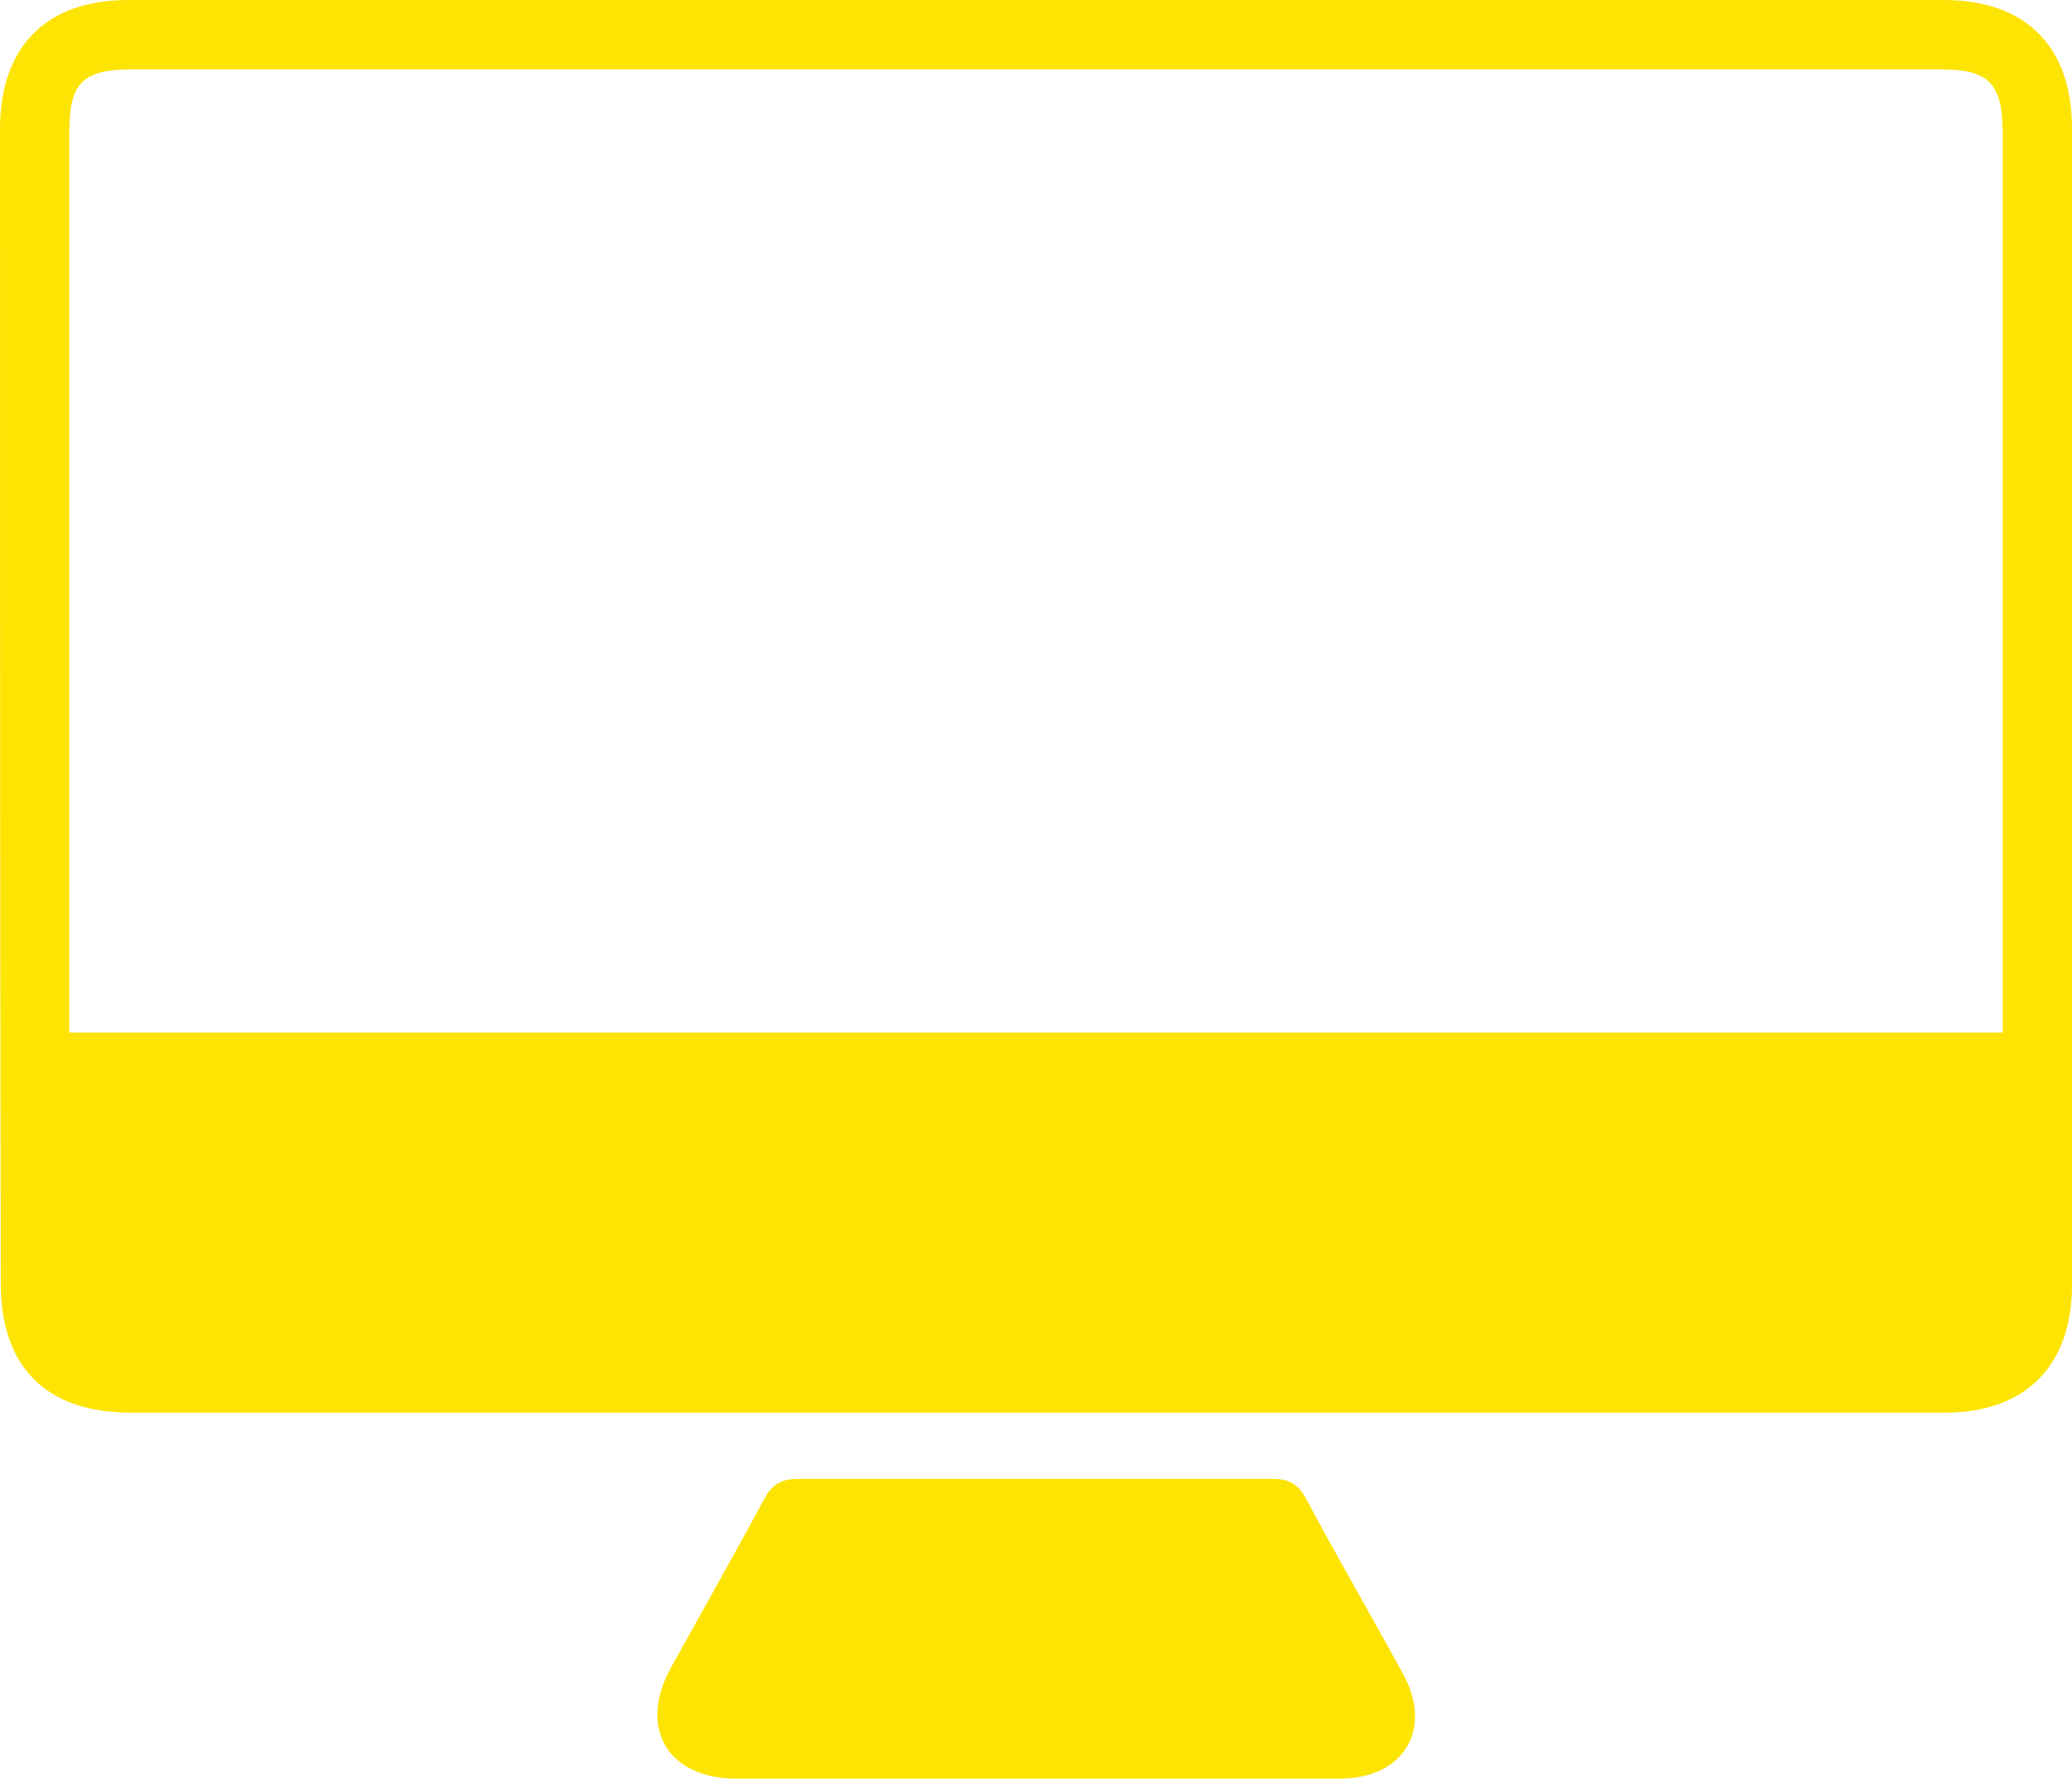
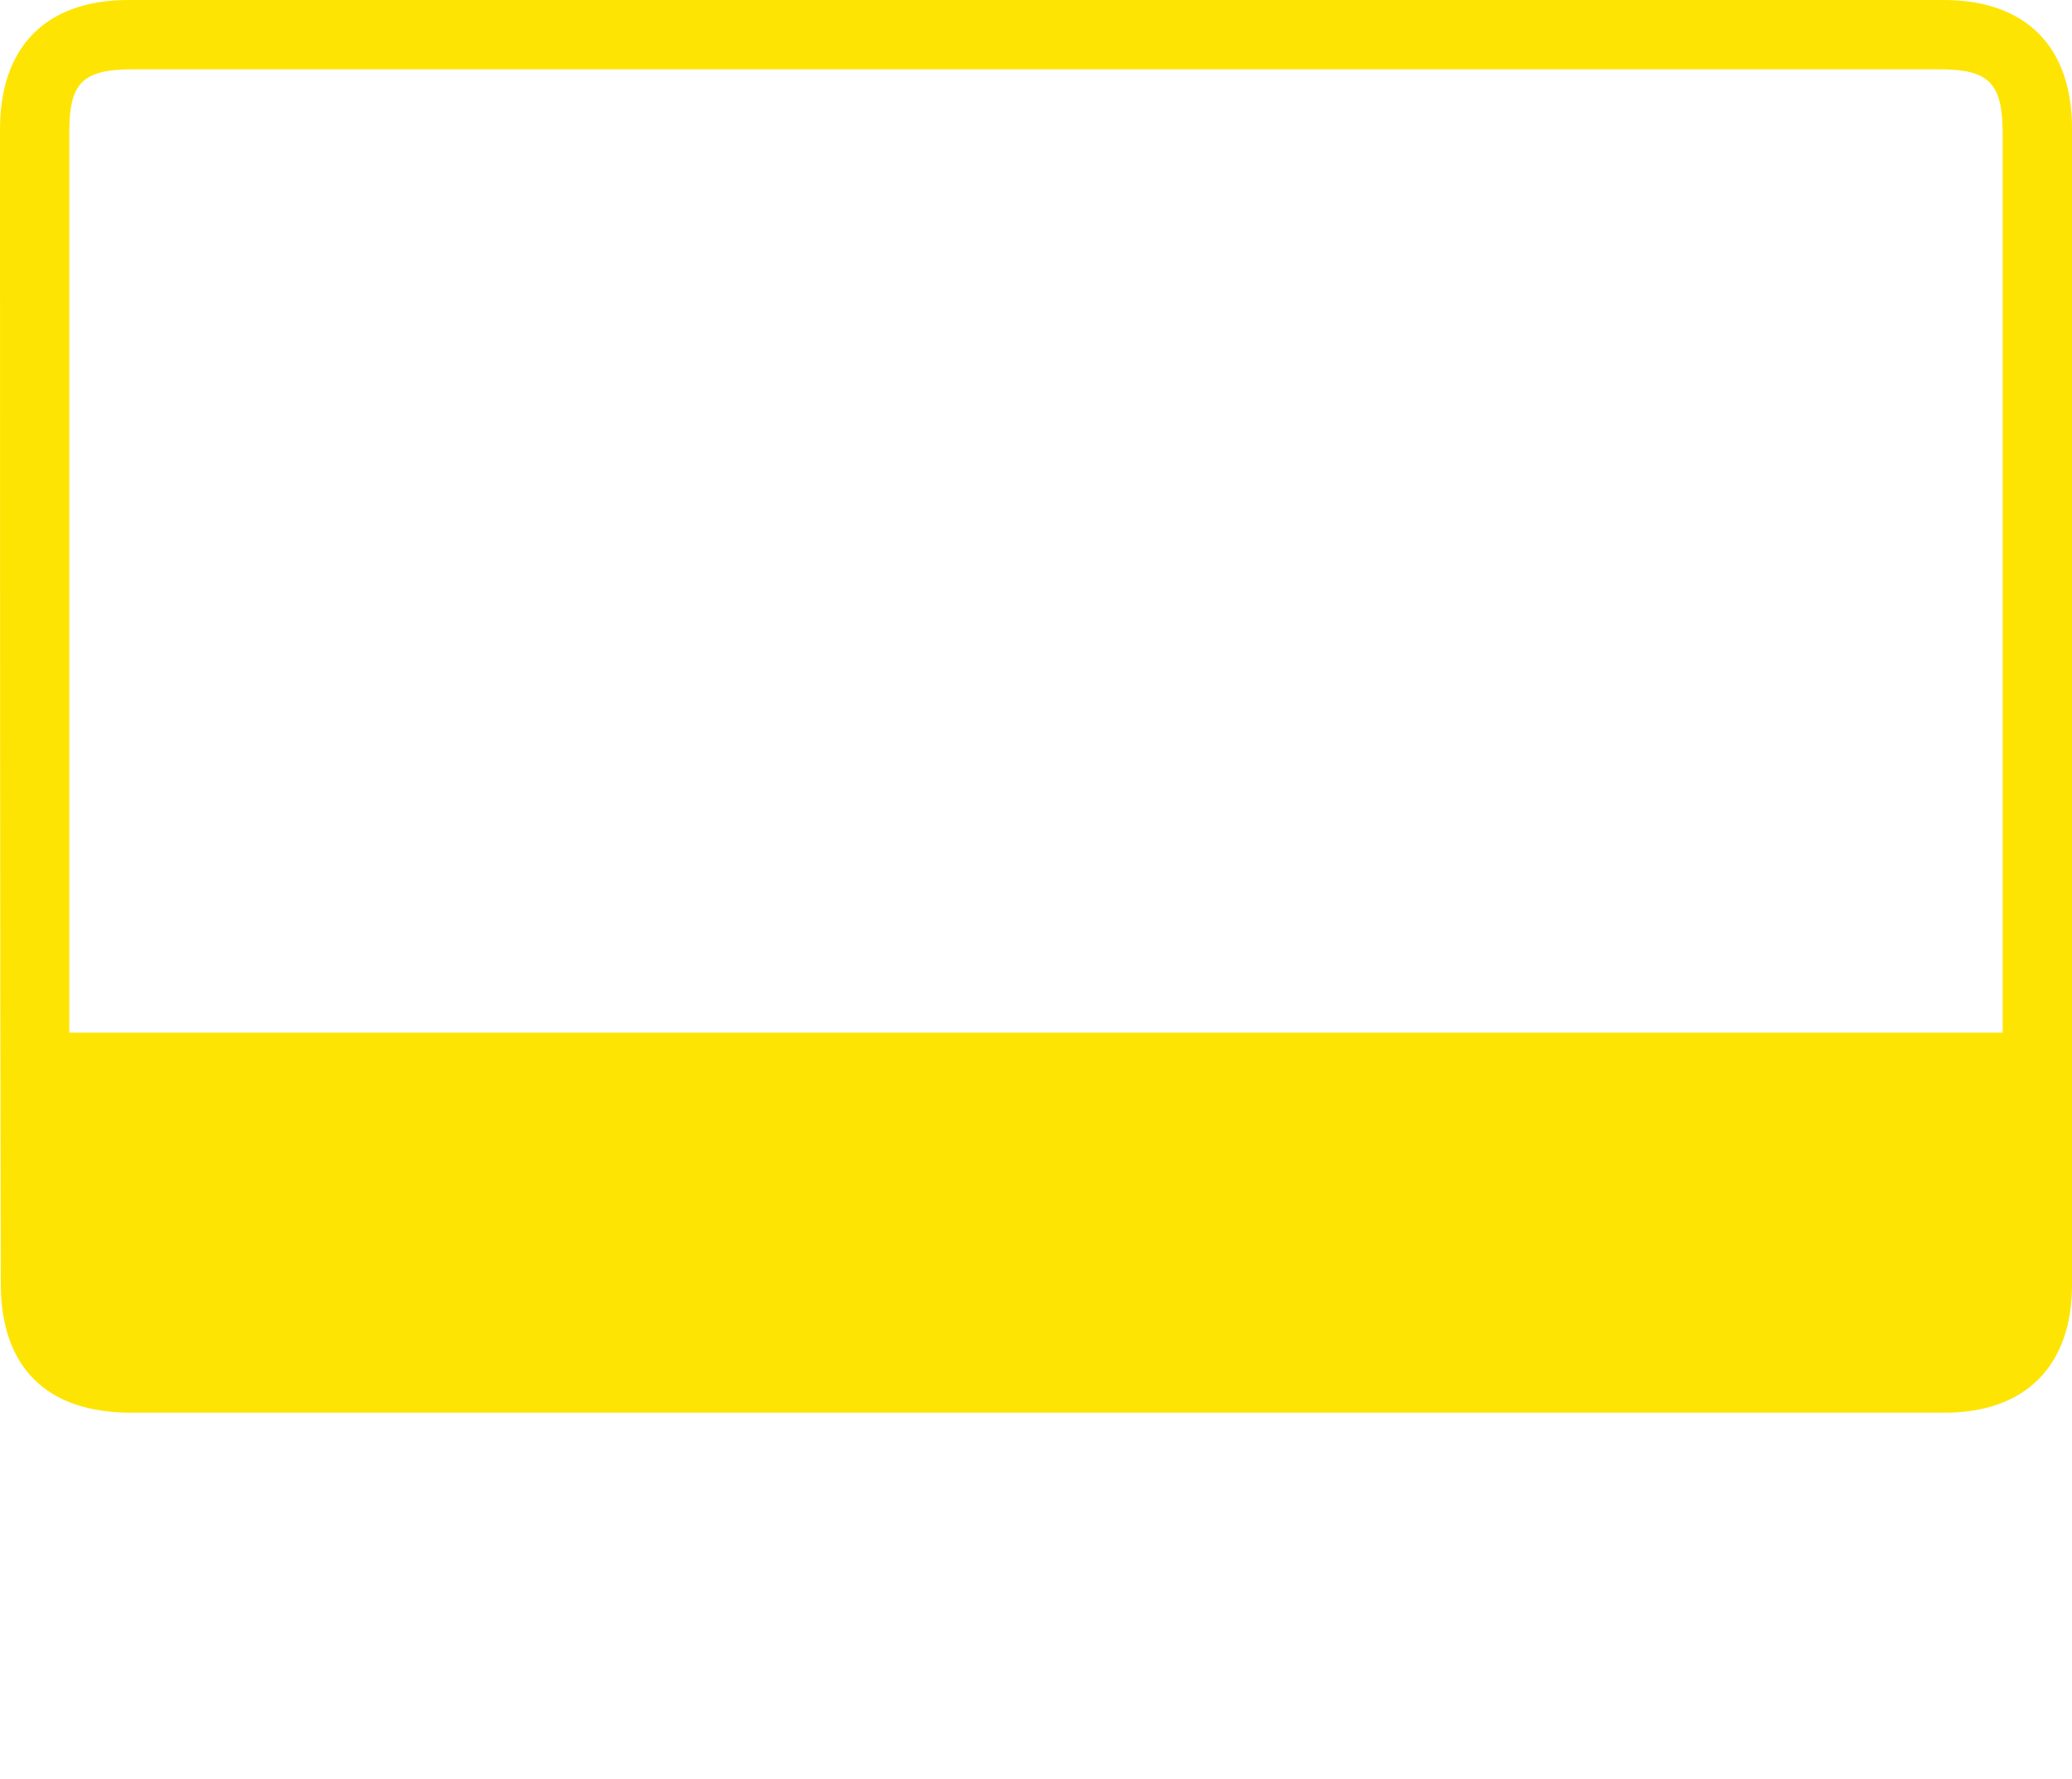
<svg xmlns="http://www.w3.org/2000/svg" id="Calque_1" viewBox="0 0 26.6 22.84">
  <defs>
    <style>
      .cls-1 {
        fill: #fee402;
      }
    </style>
  </defs>
  <path class="cls-1" d="M13.31,18.14c-3.88,0-7.76,0-11.63,0-1.08,0-1.67-.58-1.67-1.66C0,11.54,0,6.6,0,1.66,0,.6.59,0,1.65,0c7.77,0,15.54,0,23.3,0,1.06,0,1.65.6,1.65,1.65,0,4.95,0,9.9,0,14.85,0,1.04-.6,1.64-1.63,1.64-3.89,0-7.78,0-11.67,0ZM.89,13.26h24.82c0-.14,0-.25,0-.36,0-3.73,0-7.45,0-11.18,0-.65-.17-.83-.81-.83-7.73,0-15.47,0-23.2,0-.63,0-.81.17-.81.79,0,3.74,0,7.48,0,11.22,0,.11,0,.23,0,.36Z" />
-   <path class="cls-1" d="M13.27,22.84c-1.27,0-2.54,0-3.81,0-.89,0-1.27-.65-.85-1.42.4-.72.8-1.43,1.19-2.15.1-.2.22-.28.45-.28,2.03,0,4.06,0,6.09,0,.21,0,.33.07.43.26.4.75.83,1.49,1.24,2.24.39.71.02,1.34-.8,1.35-1.32,0-2.63,0-3.95,0Z" />
</svg>